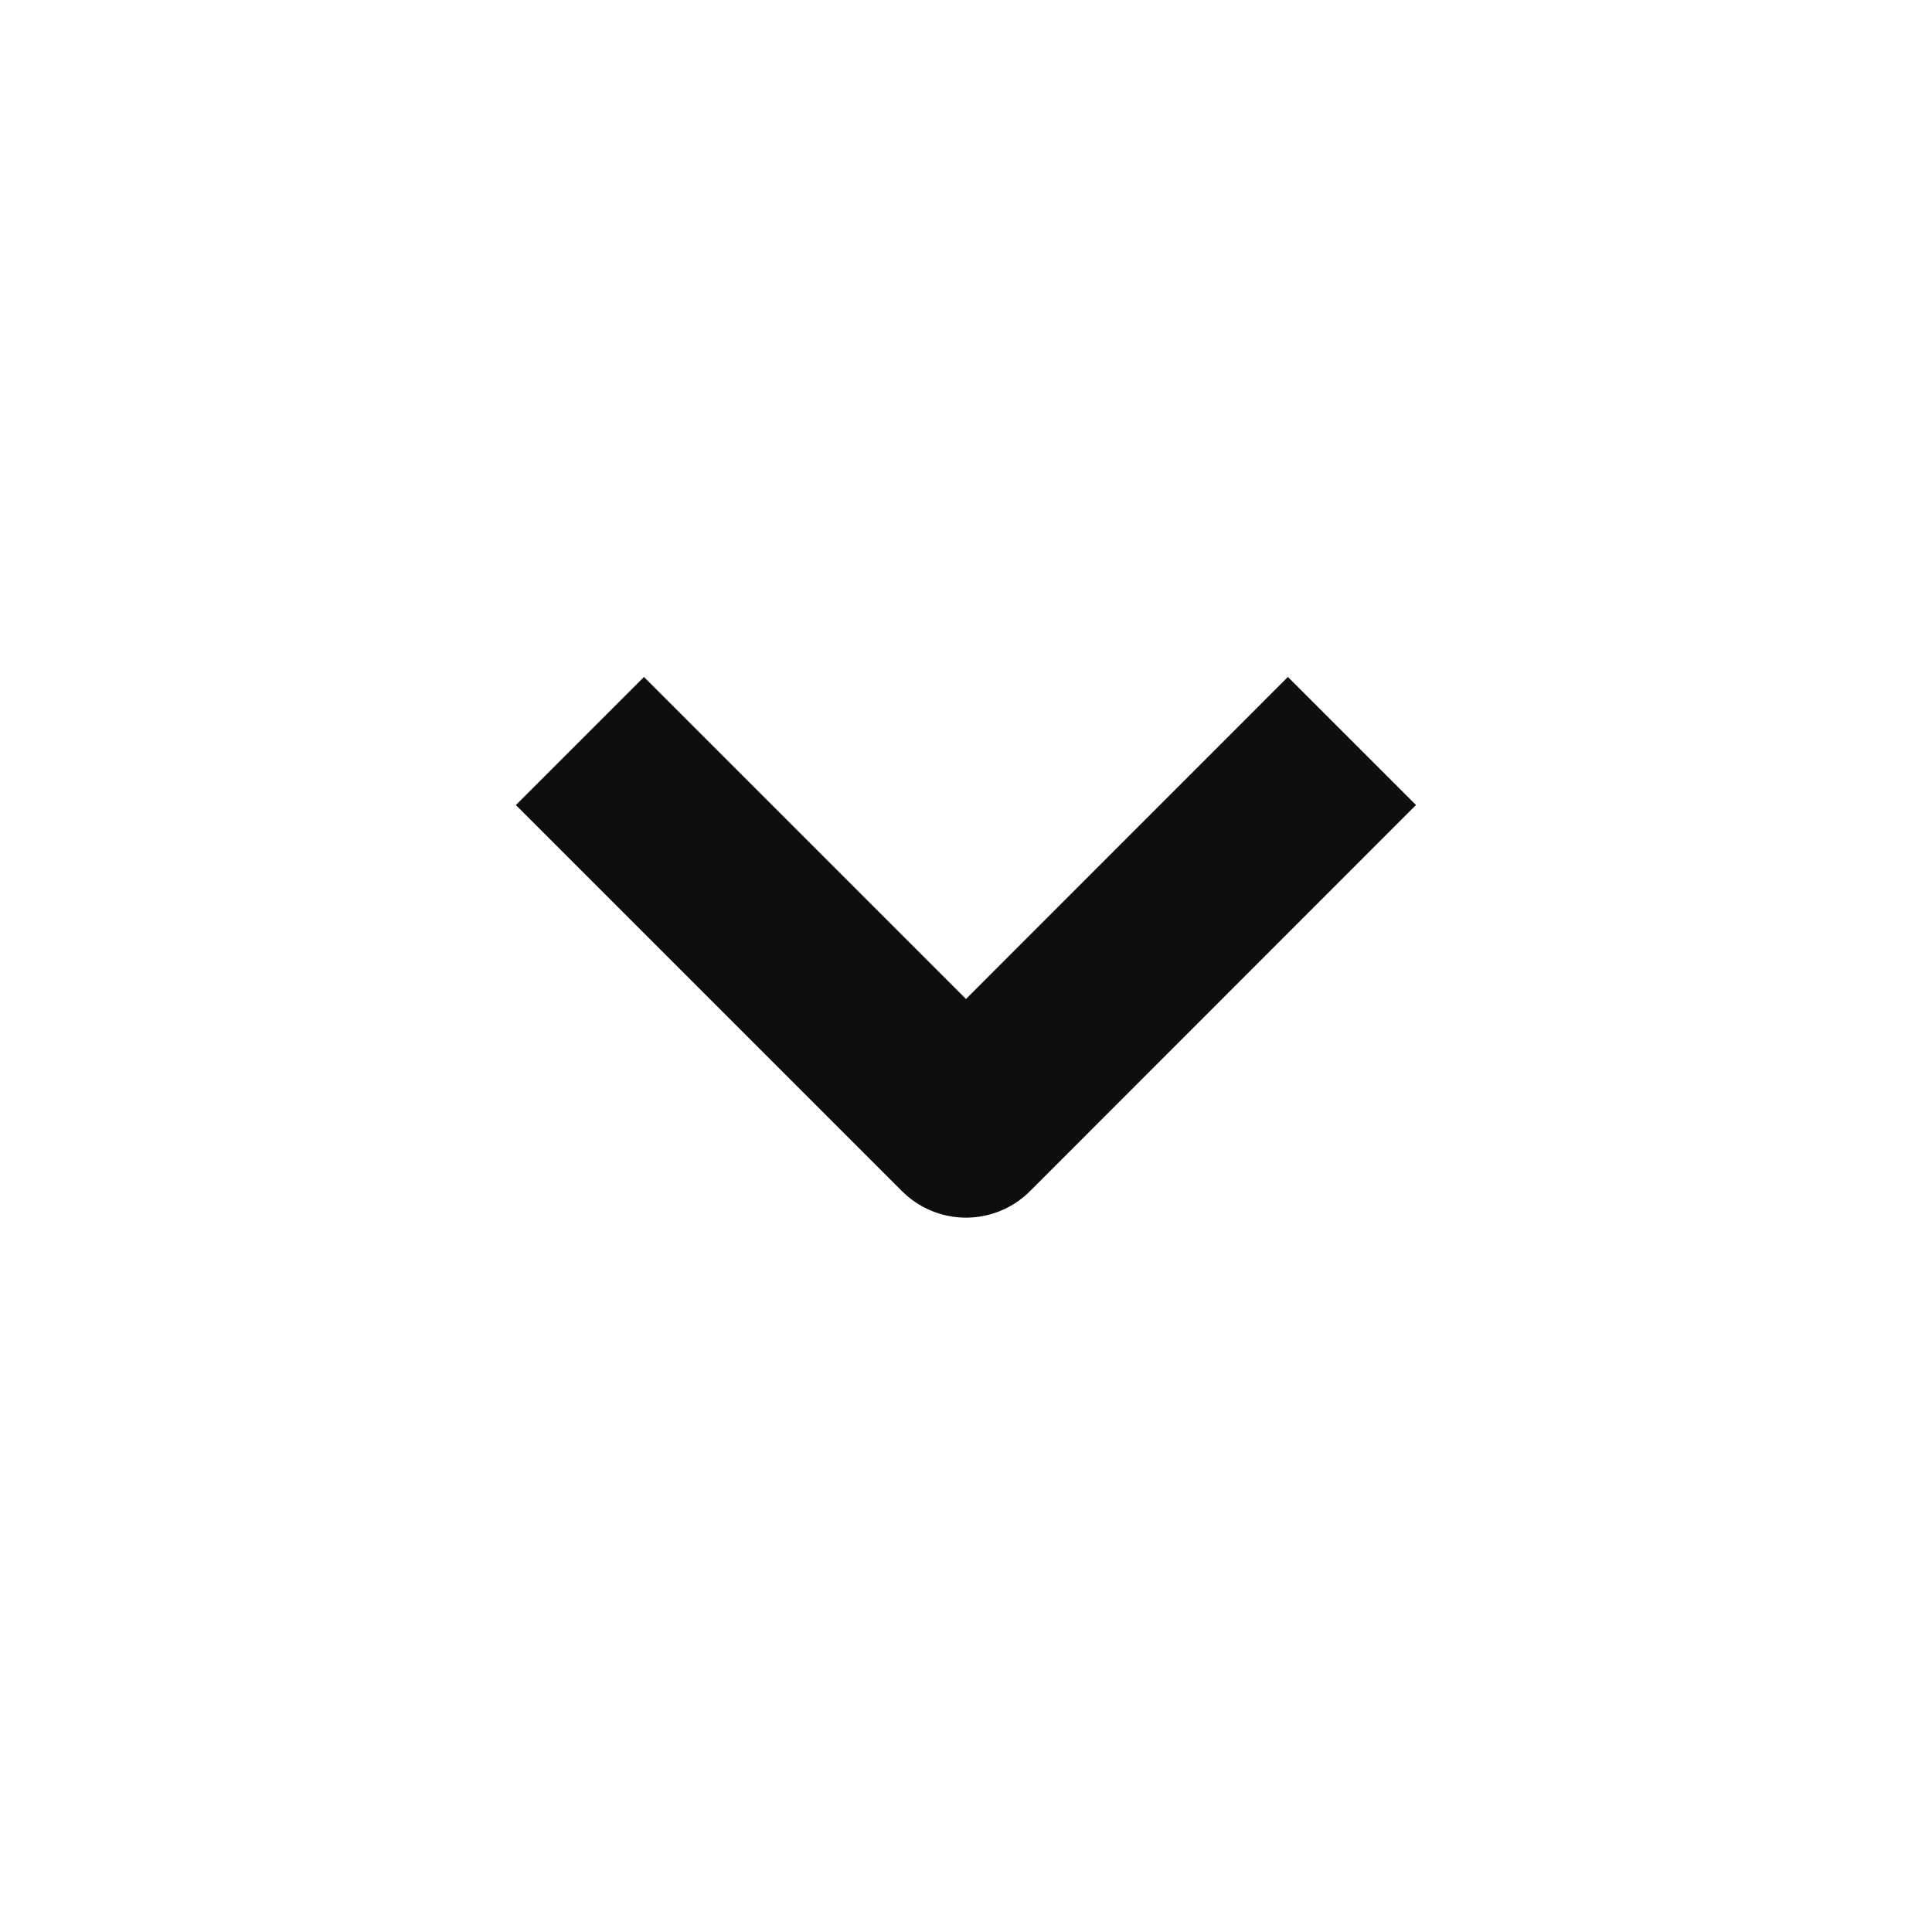
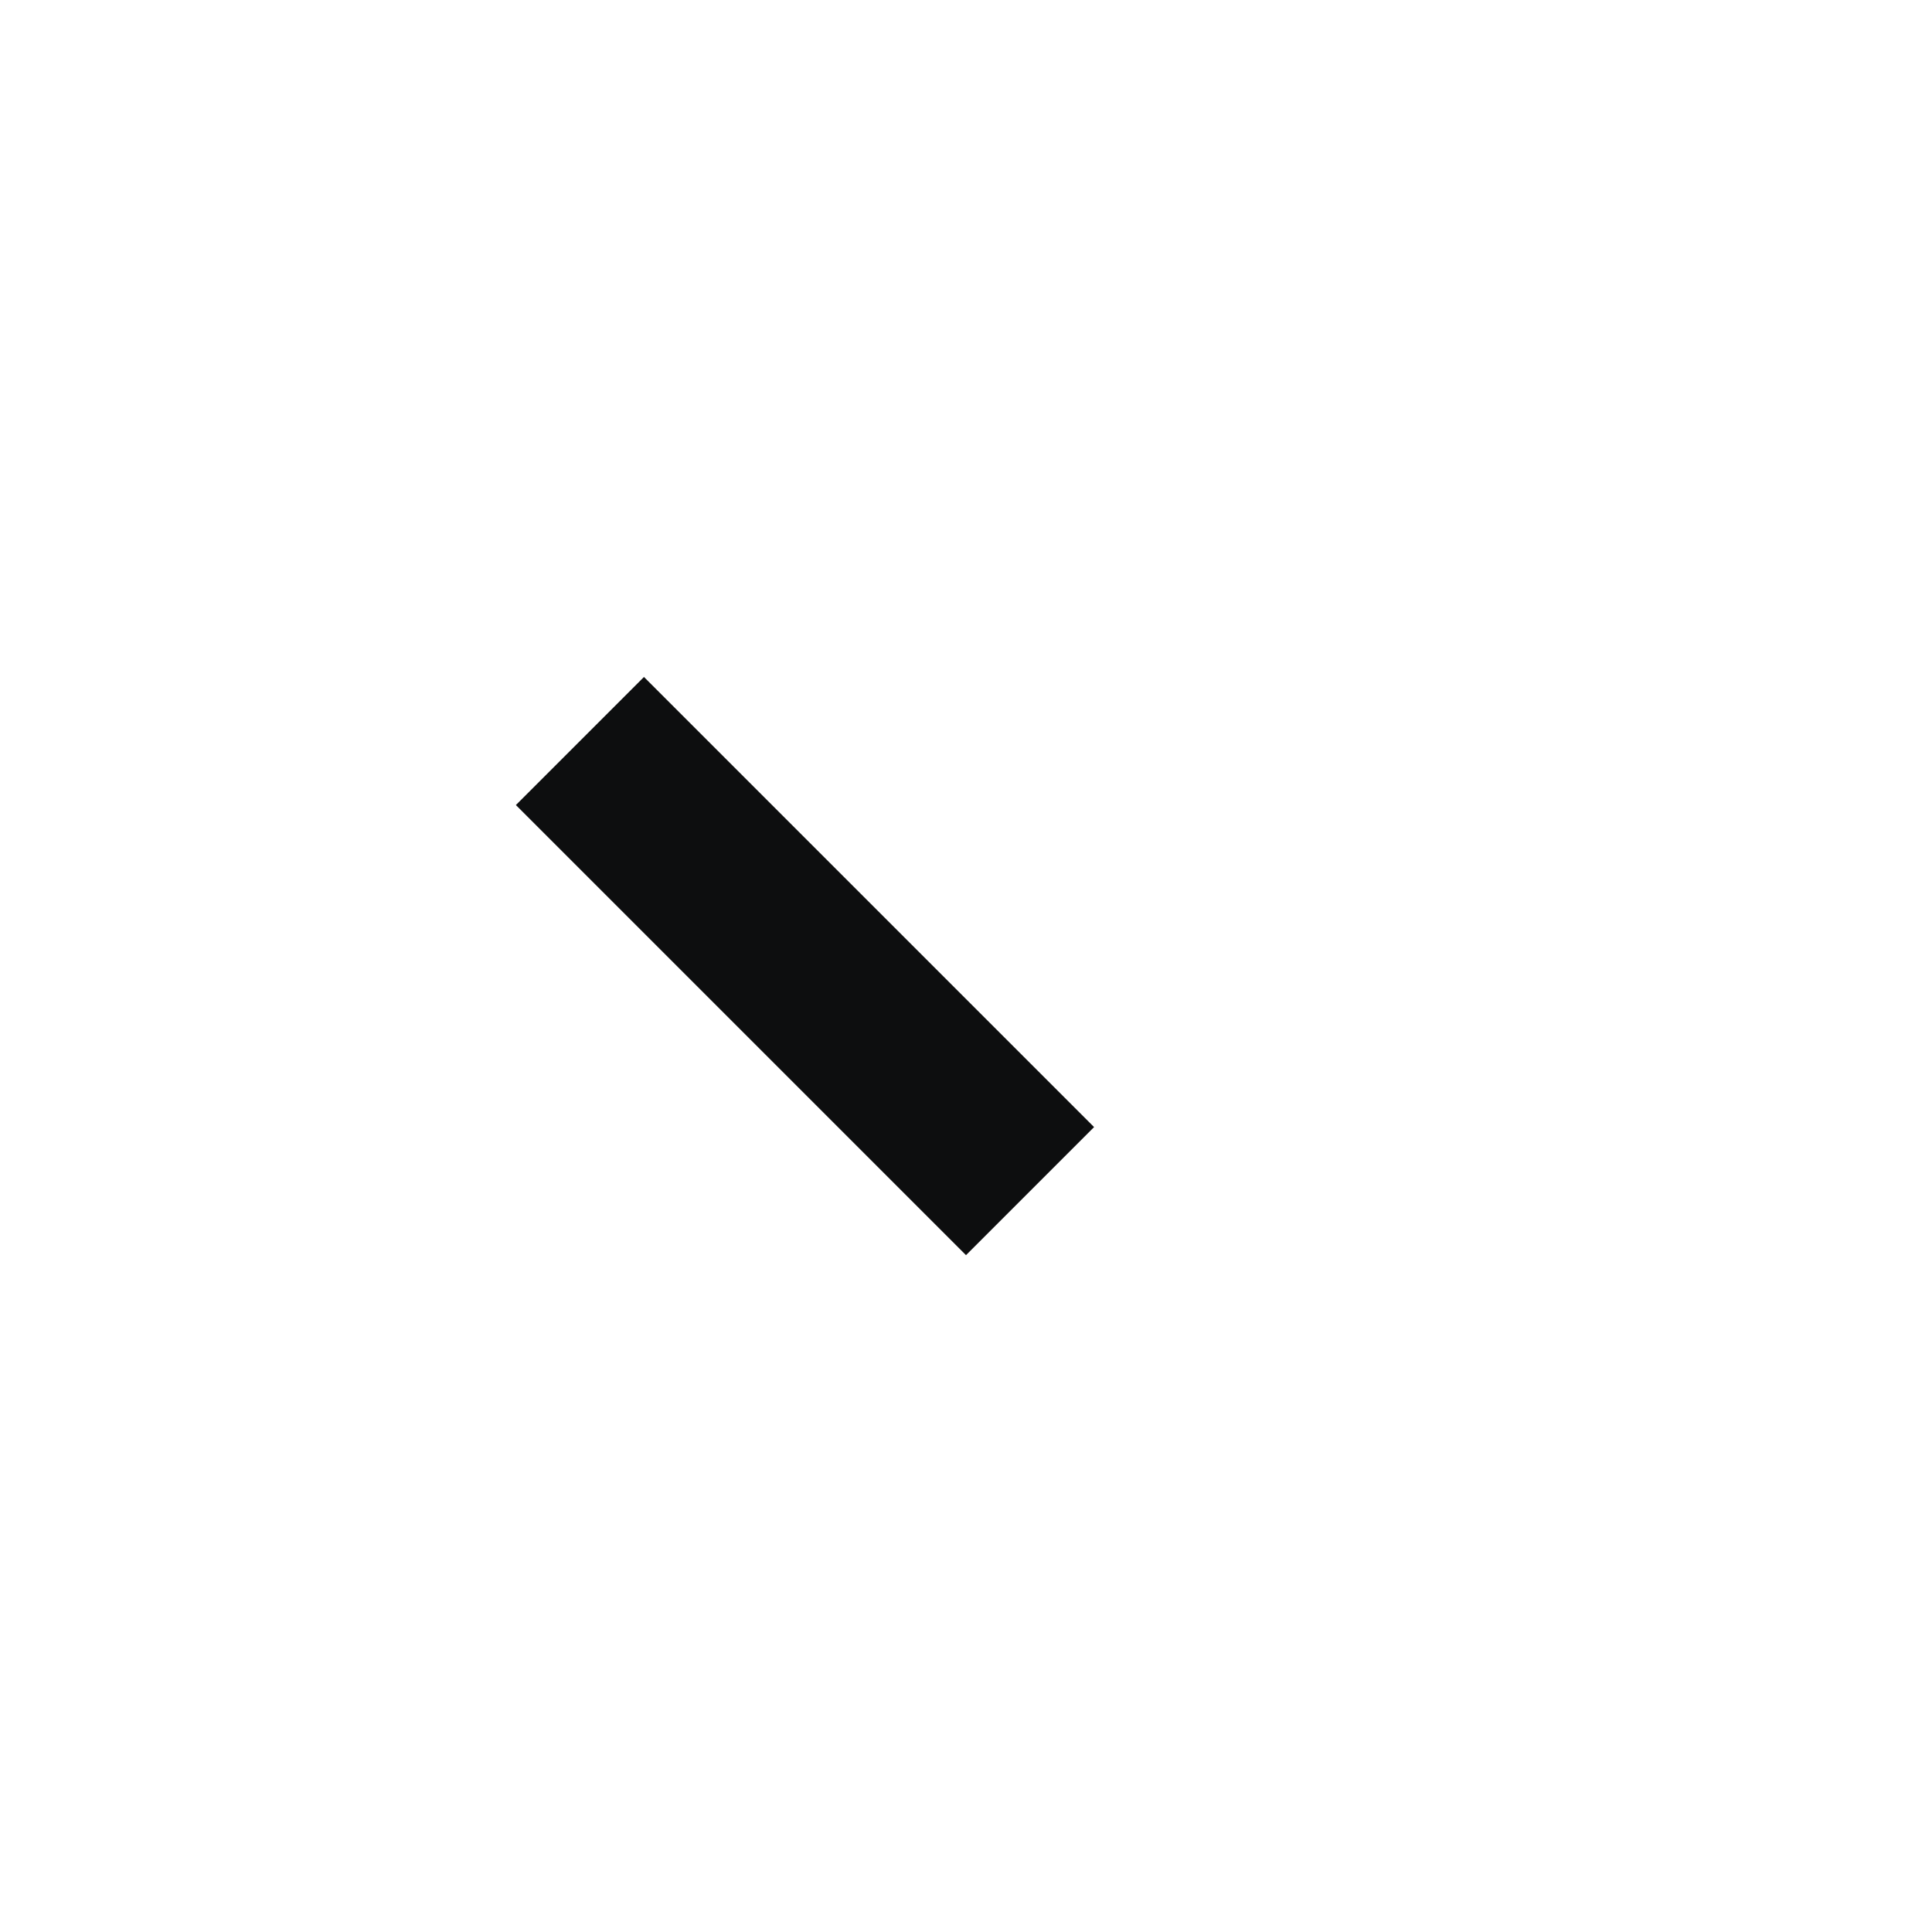
<svg xmlns="http://www.w3.org/2000/svg" fill="none" viewBox="0 0 16 16" height="16" width="16">
-   <path stroke-linejoin="round" stroke-linecap="square" stroke-width="1.5" stroke="#0D0E0F" d="M5.333 6.667L8 9.334L10.666 6.667" />
+   <path stroke-linejoin="round" stroke-linecap="square" stroke-width="1.5" stroke="#0D0E0F" d="M5.333 6.667L8 9.334" />
</svg>